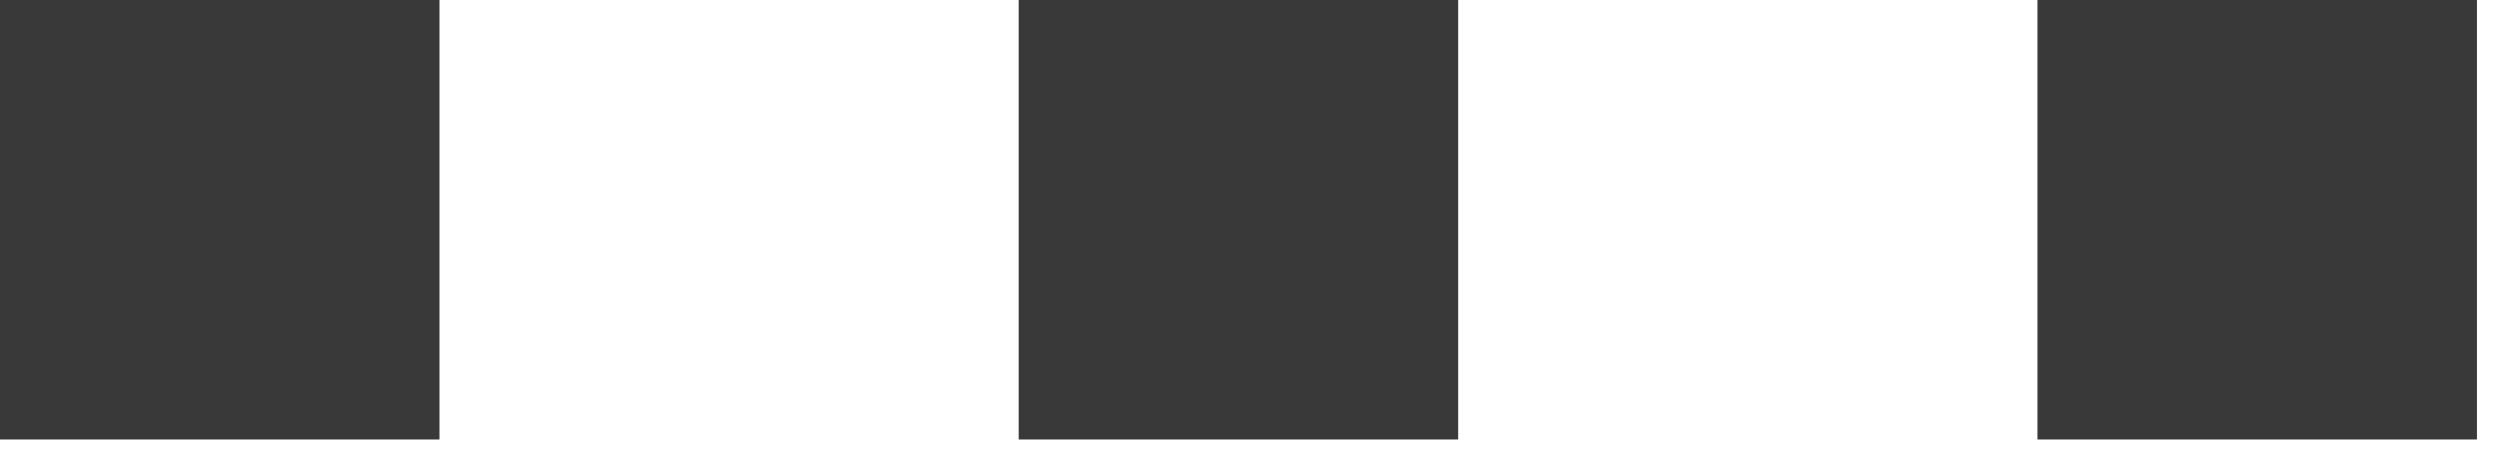
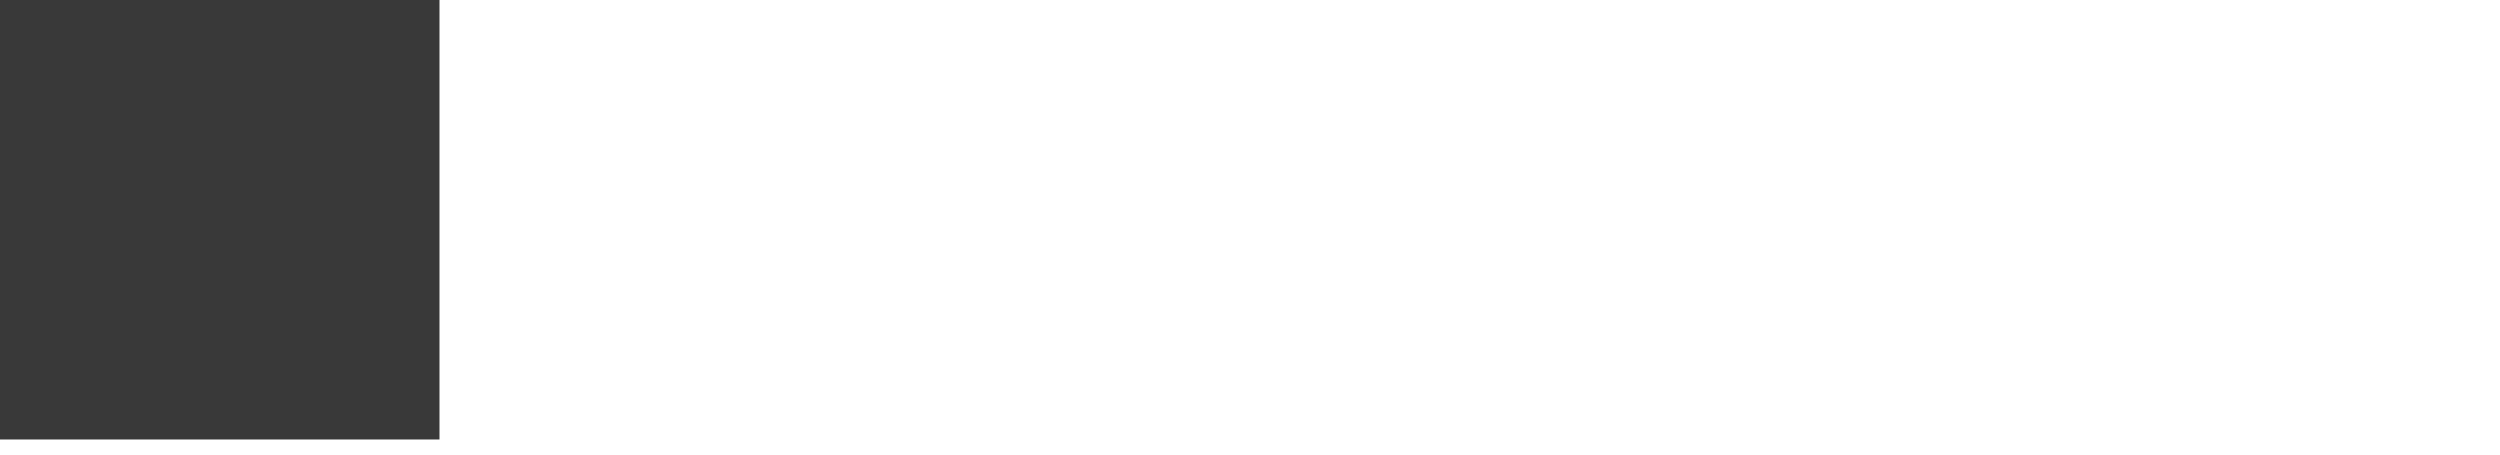
<svg xmlns="http://www.w3.org/2000/svg" width="44" height="8" viewBox="0 0 44 8" fill="none">
  <path d="M0 7.735V0H7.735V7.735H0Z" fill="#393939" />
-   <path d="M17.929 7.735V0H25.664V7.735H17.929Z" fill="#393939" />
-   <path d="M35.859 7.735V0H43.594V7.735H35.859Z" fill="#393939" />
</svg>